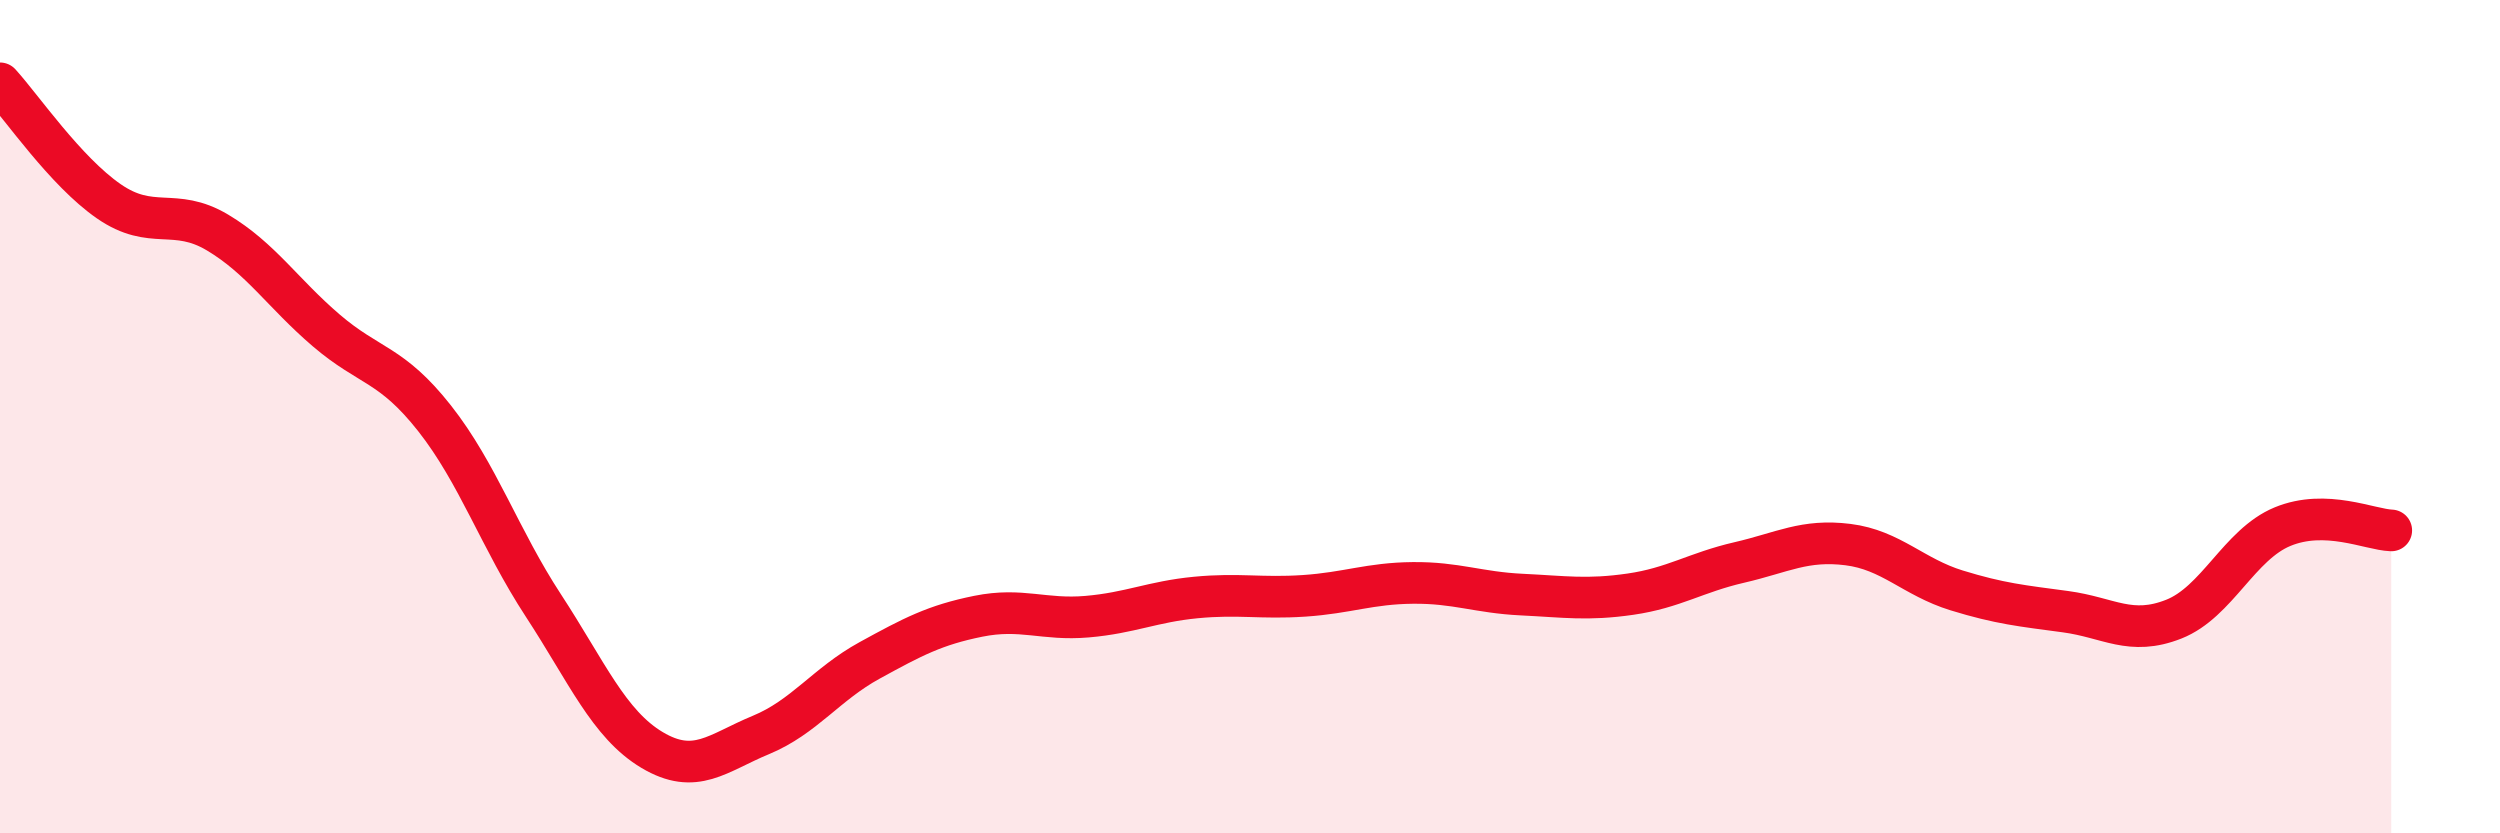
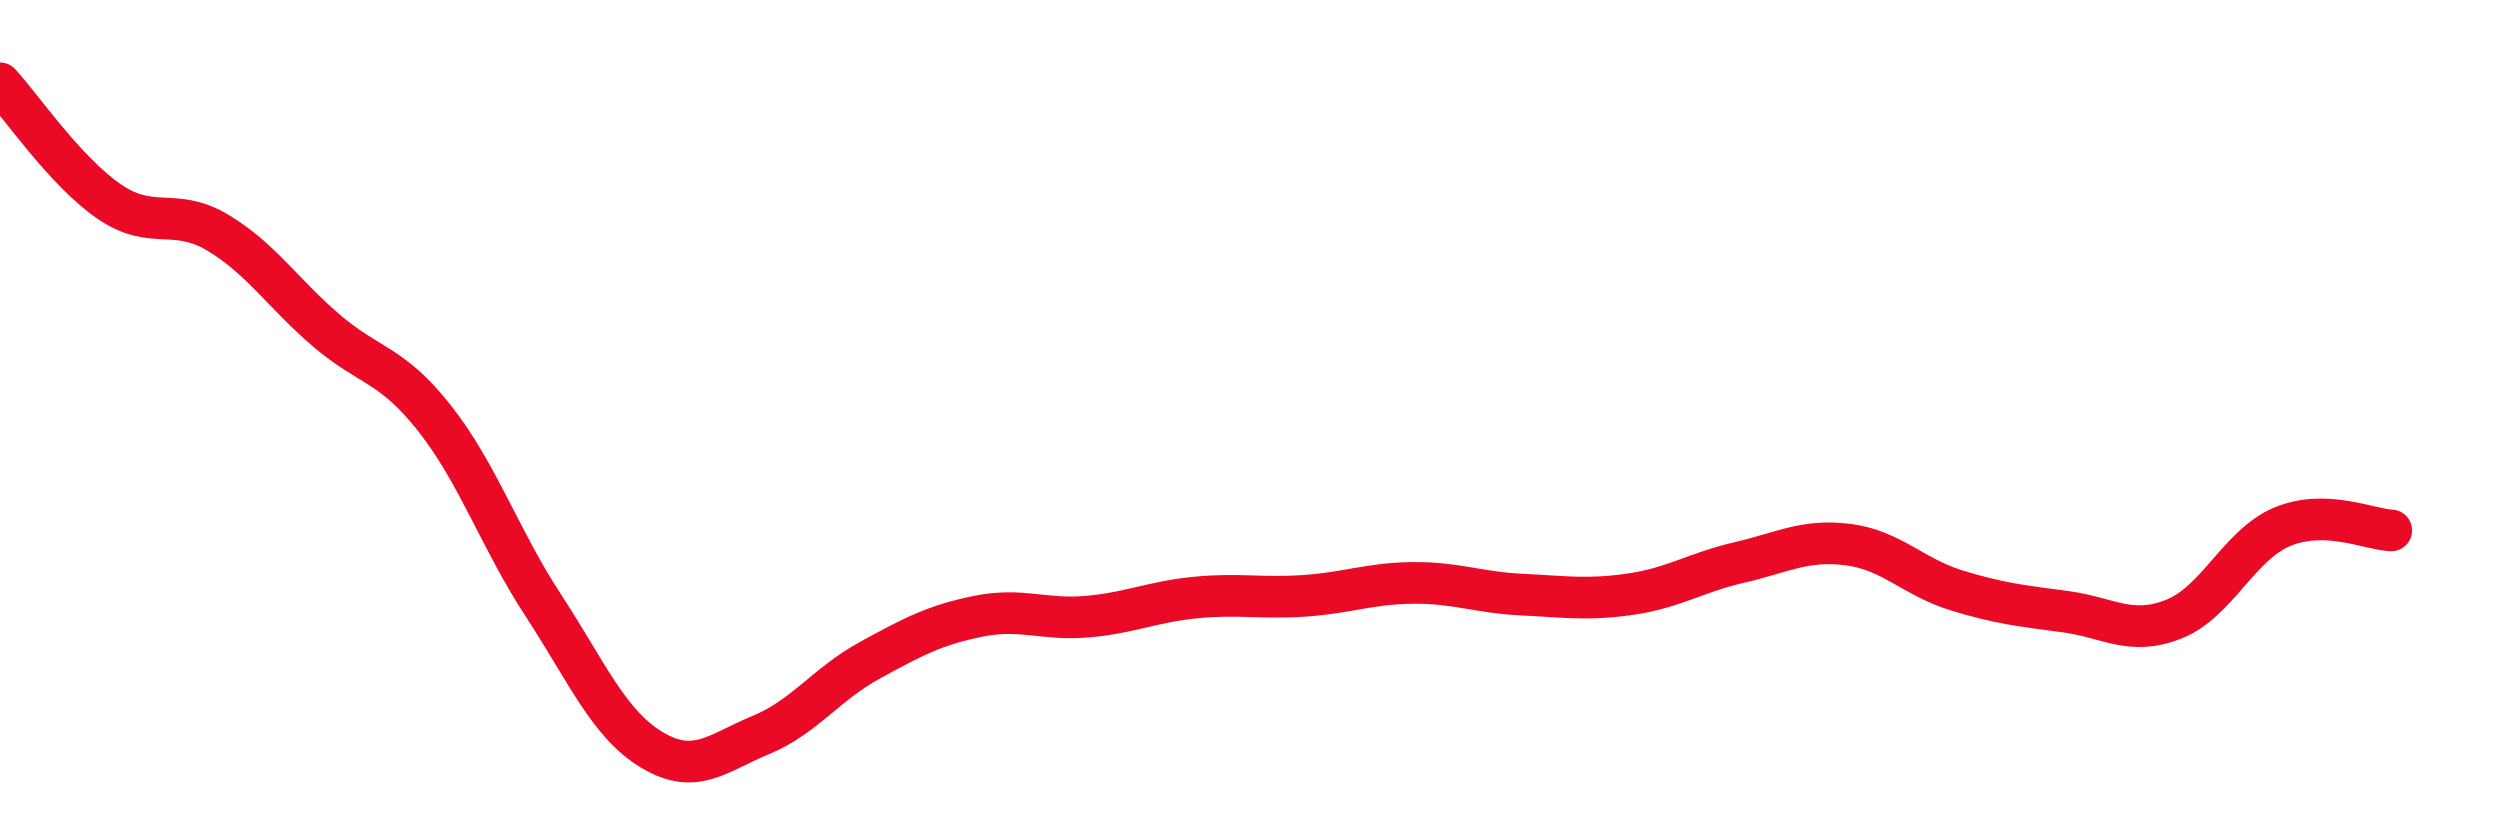
<svg xmlns="http://www.w3.org/2000/svg" width="60" height="20" viewBox="0 0 60 20">
-   <path d="M 0,2 C 0.52,2.57 1.57,4.11 2.61,4.83 C 3.65,5.55 4.18,4.96 5.22,5.58 C 6.26,6.2 6.79,7.04 7.83,7.93 C 8.87,8.82 9.39,8.72 10.43,10.04 C 11.47,11.36 12,12.94 13.04,14.53 C 14.08,16.12 14.61,17.38 15.65,18 C 16.69,18.62 17.22,18.07 18.26,17.64 C 19.3,17.21 19.83,16.42 20.87,15.85 C 21.91,15.28 22.44,15 23.48,14.79 C 24.52,14.58 25.05,14.89 26.09,14.8 C 27.13,14.71 27.66,14.44 28.7,14.34 C 29.74,14.24 30.26,14.37 31.3,14.3 C 32.34,14.23 32.87,14 33.91,13.99 C 34.95,13.98 35.48,14.22 36.52,14.27 C 37.56,14.32 38.09,14.41 39.13,14.26 C 40.17,14.11 40.7,13.74 41.74,13.5 C 42.78,13.26 43.31,12.94 44.35,13.07 C 45.39,13.2 45.92,13.85 46.96,14.17 C 48,14.49 48.53,14.54 49.57,14.68 C 50.61,14.82 51.13,15.27 52.17,14.86 C 53.21,14.45 53.74,13.07 54.78,12.64 C 55.82,12.21 56.87,12.71 57.39,12.73L57.39 20L0 20Z" fill="#EB0A25" opacity="0.1" stroke-linecap="round" stroke-linejoin="round" />
  <path d="M 0,2 C 0.52,2.57 1.57,4.11 2.61,4.83 C 3.65,5.55 4.18,4.96 5.22,5.58 C 6.26,6.2 6.79,7.04 7.83,7.93 C 8.87,8.82 9.39,8.72 10.43,10.04 C 11.47,11.36 12,12.94 13.04,14.53 C 14.08,16.12 14.61,17.38 15.65,18 C 16.69,18.62 17.22,18.07 18.26,17.64 C 19.3,17.21 19.83,16.42 20.87,15.85 C 21.91,15.28 22.44,15 23.48,14.79 C 24.52,14.58 25.05,14.89 26.09,14.8 C 27.13,14.71 27.66,14.44 28.7,14.34 C 29.74,14.24 30.26,14.37 31.3,14.3 C 32.34,14.23 32.87,14 33.91,13.99 C 34.95,13.98 35.48,14.22 36.52,14.27 C 37.56,14.32 38.09,14.41 39.13,14.26 C 40.17,14.11 40.7,13.74 41.74,13.5 C 42.78,13.26 43.31,12.94 44.35,13.07 C 45.39,13.2 45.92,13.85 46.96,14.17 C 48,14.49 48.53,14.54 49.57,14.68 C 50.61,14.82 51.13,15.27 52.17,14.86 C 53.21,14.45 53.74,13.07 54.78,12.64 C 55.82,12.21 56.87,12.71 57.39,12.73" stroke="#EB0A25" stroke-width="1" fill="none" stroke-linecap="round" stroke-linejoin="round" />
</svg>